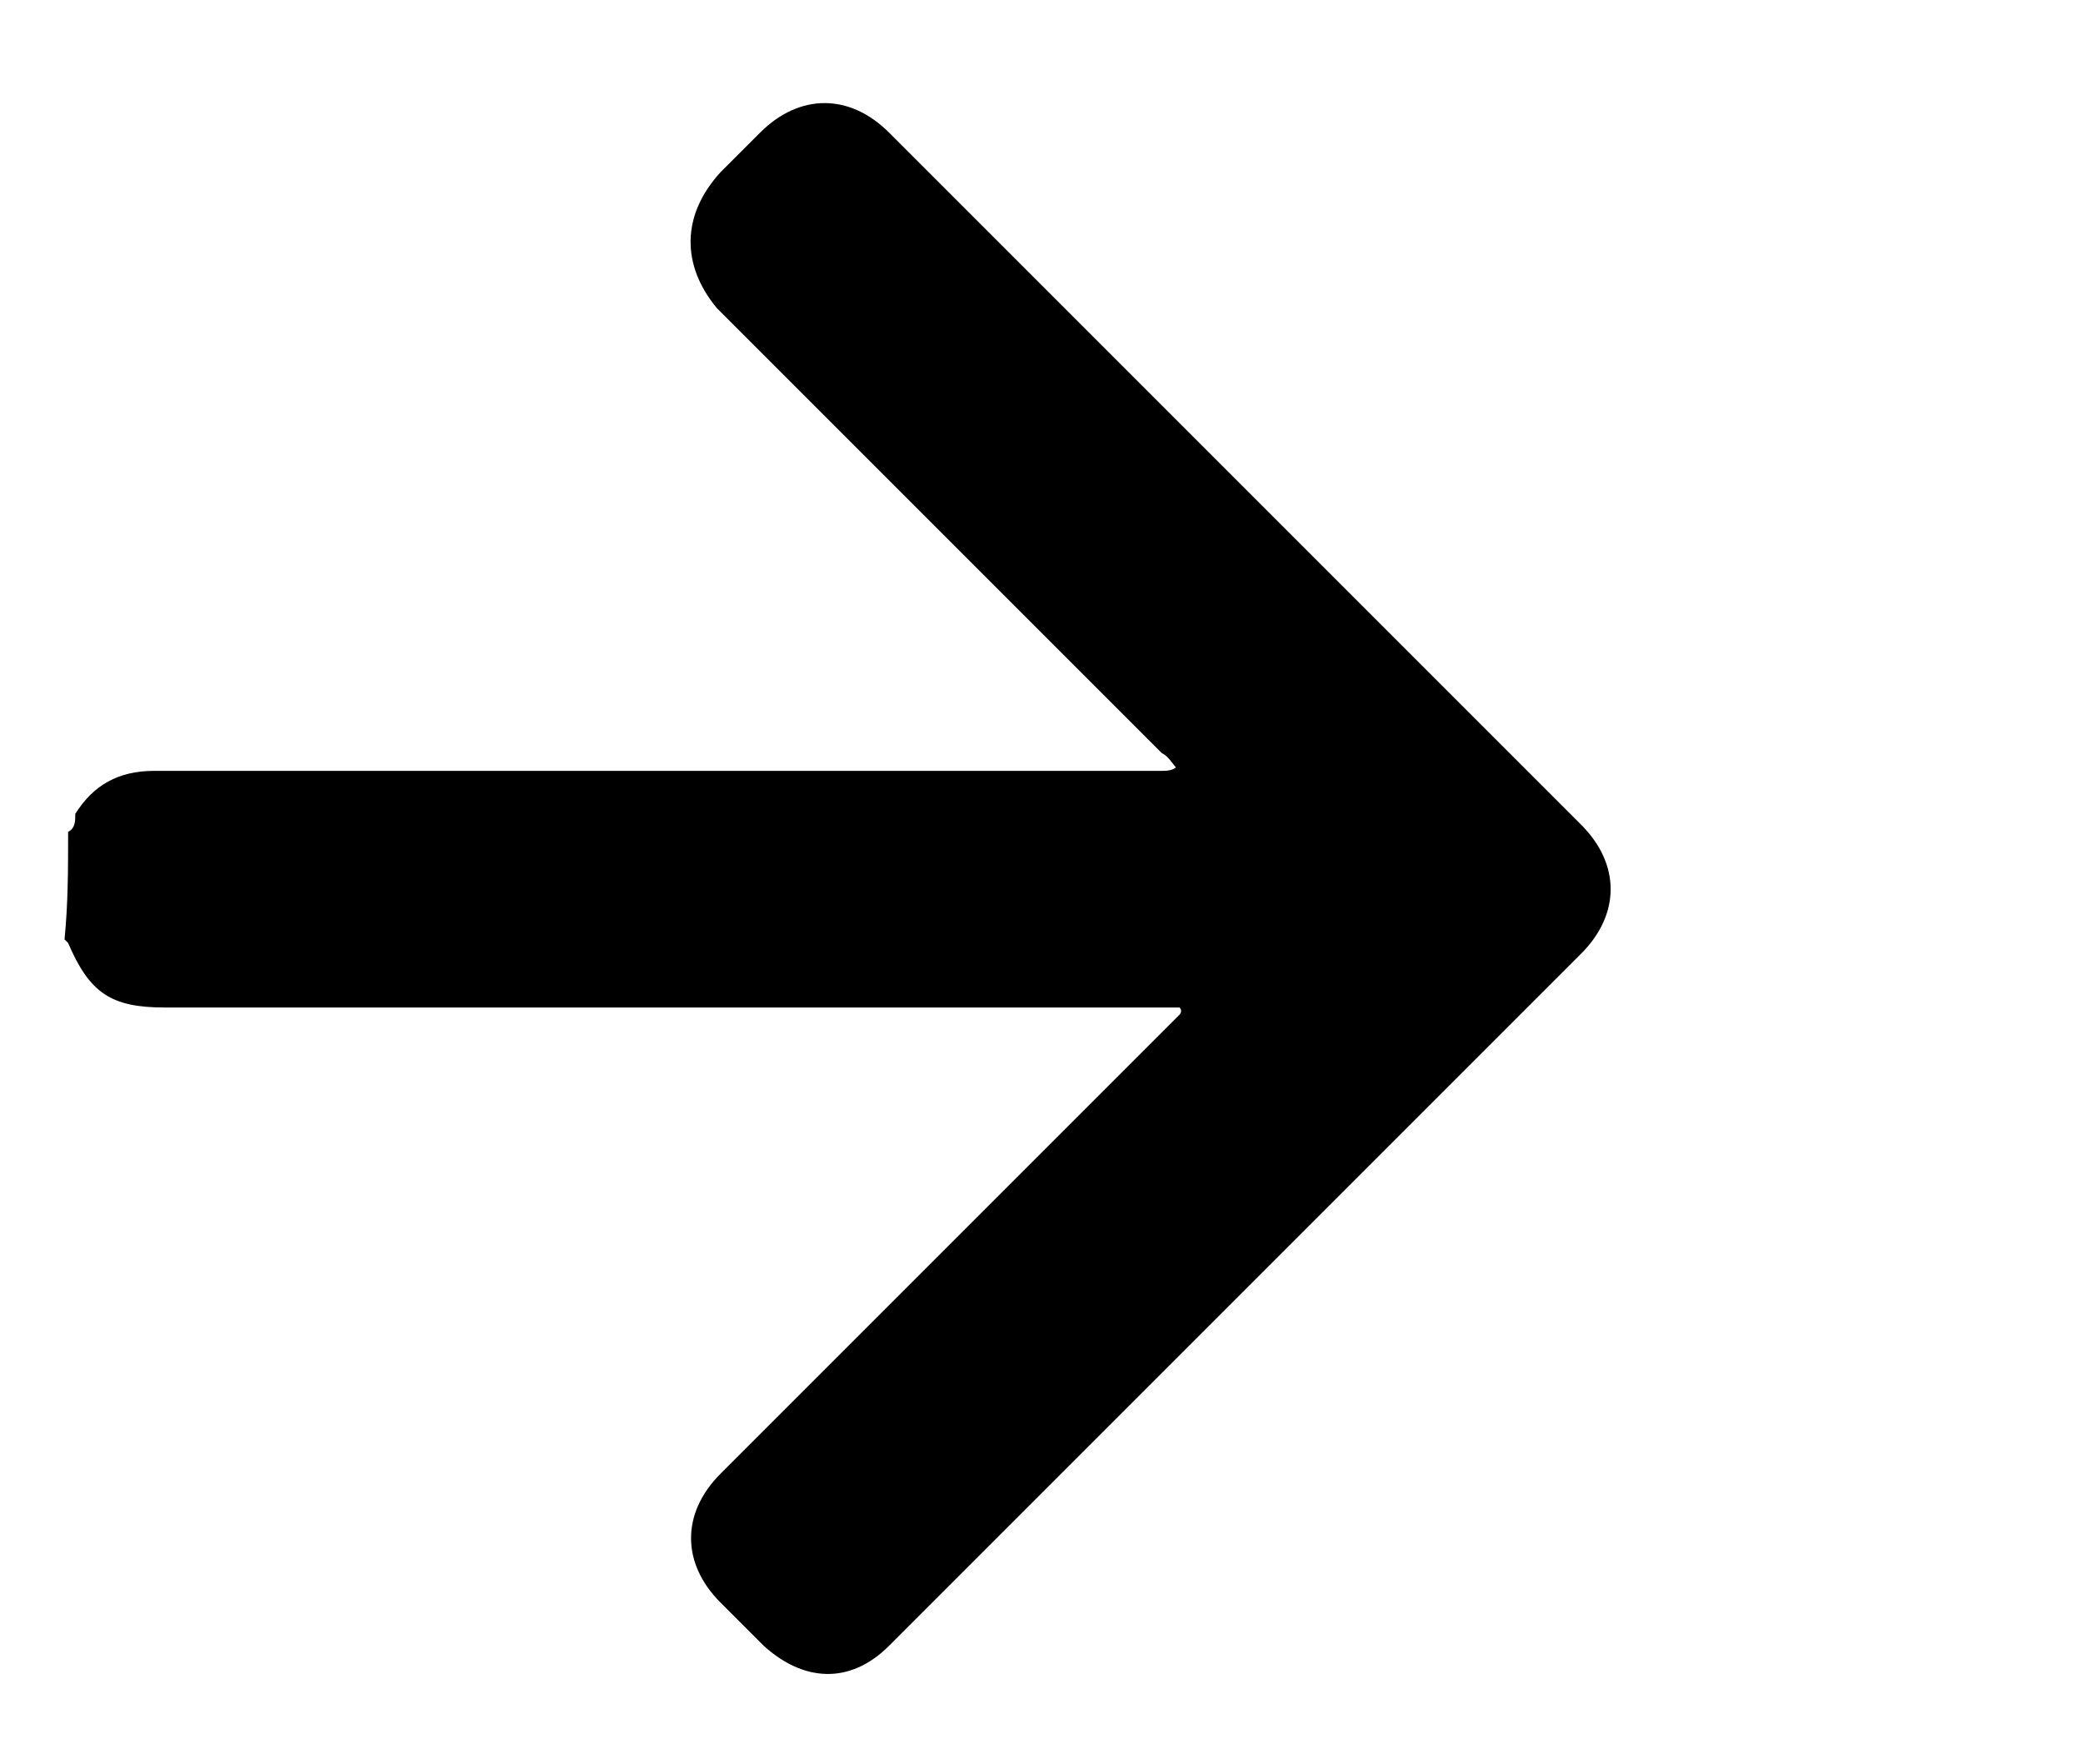
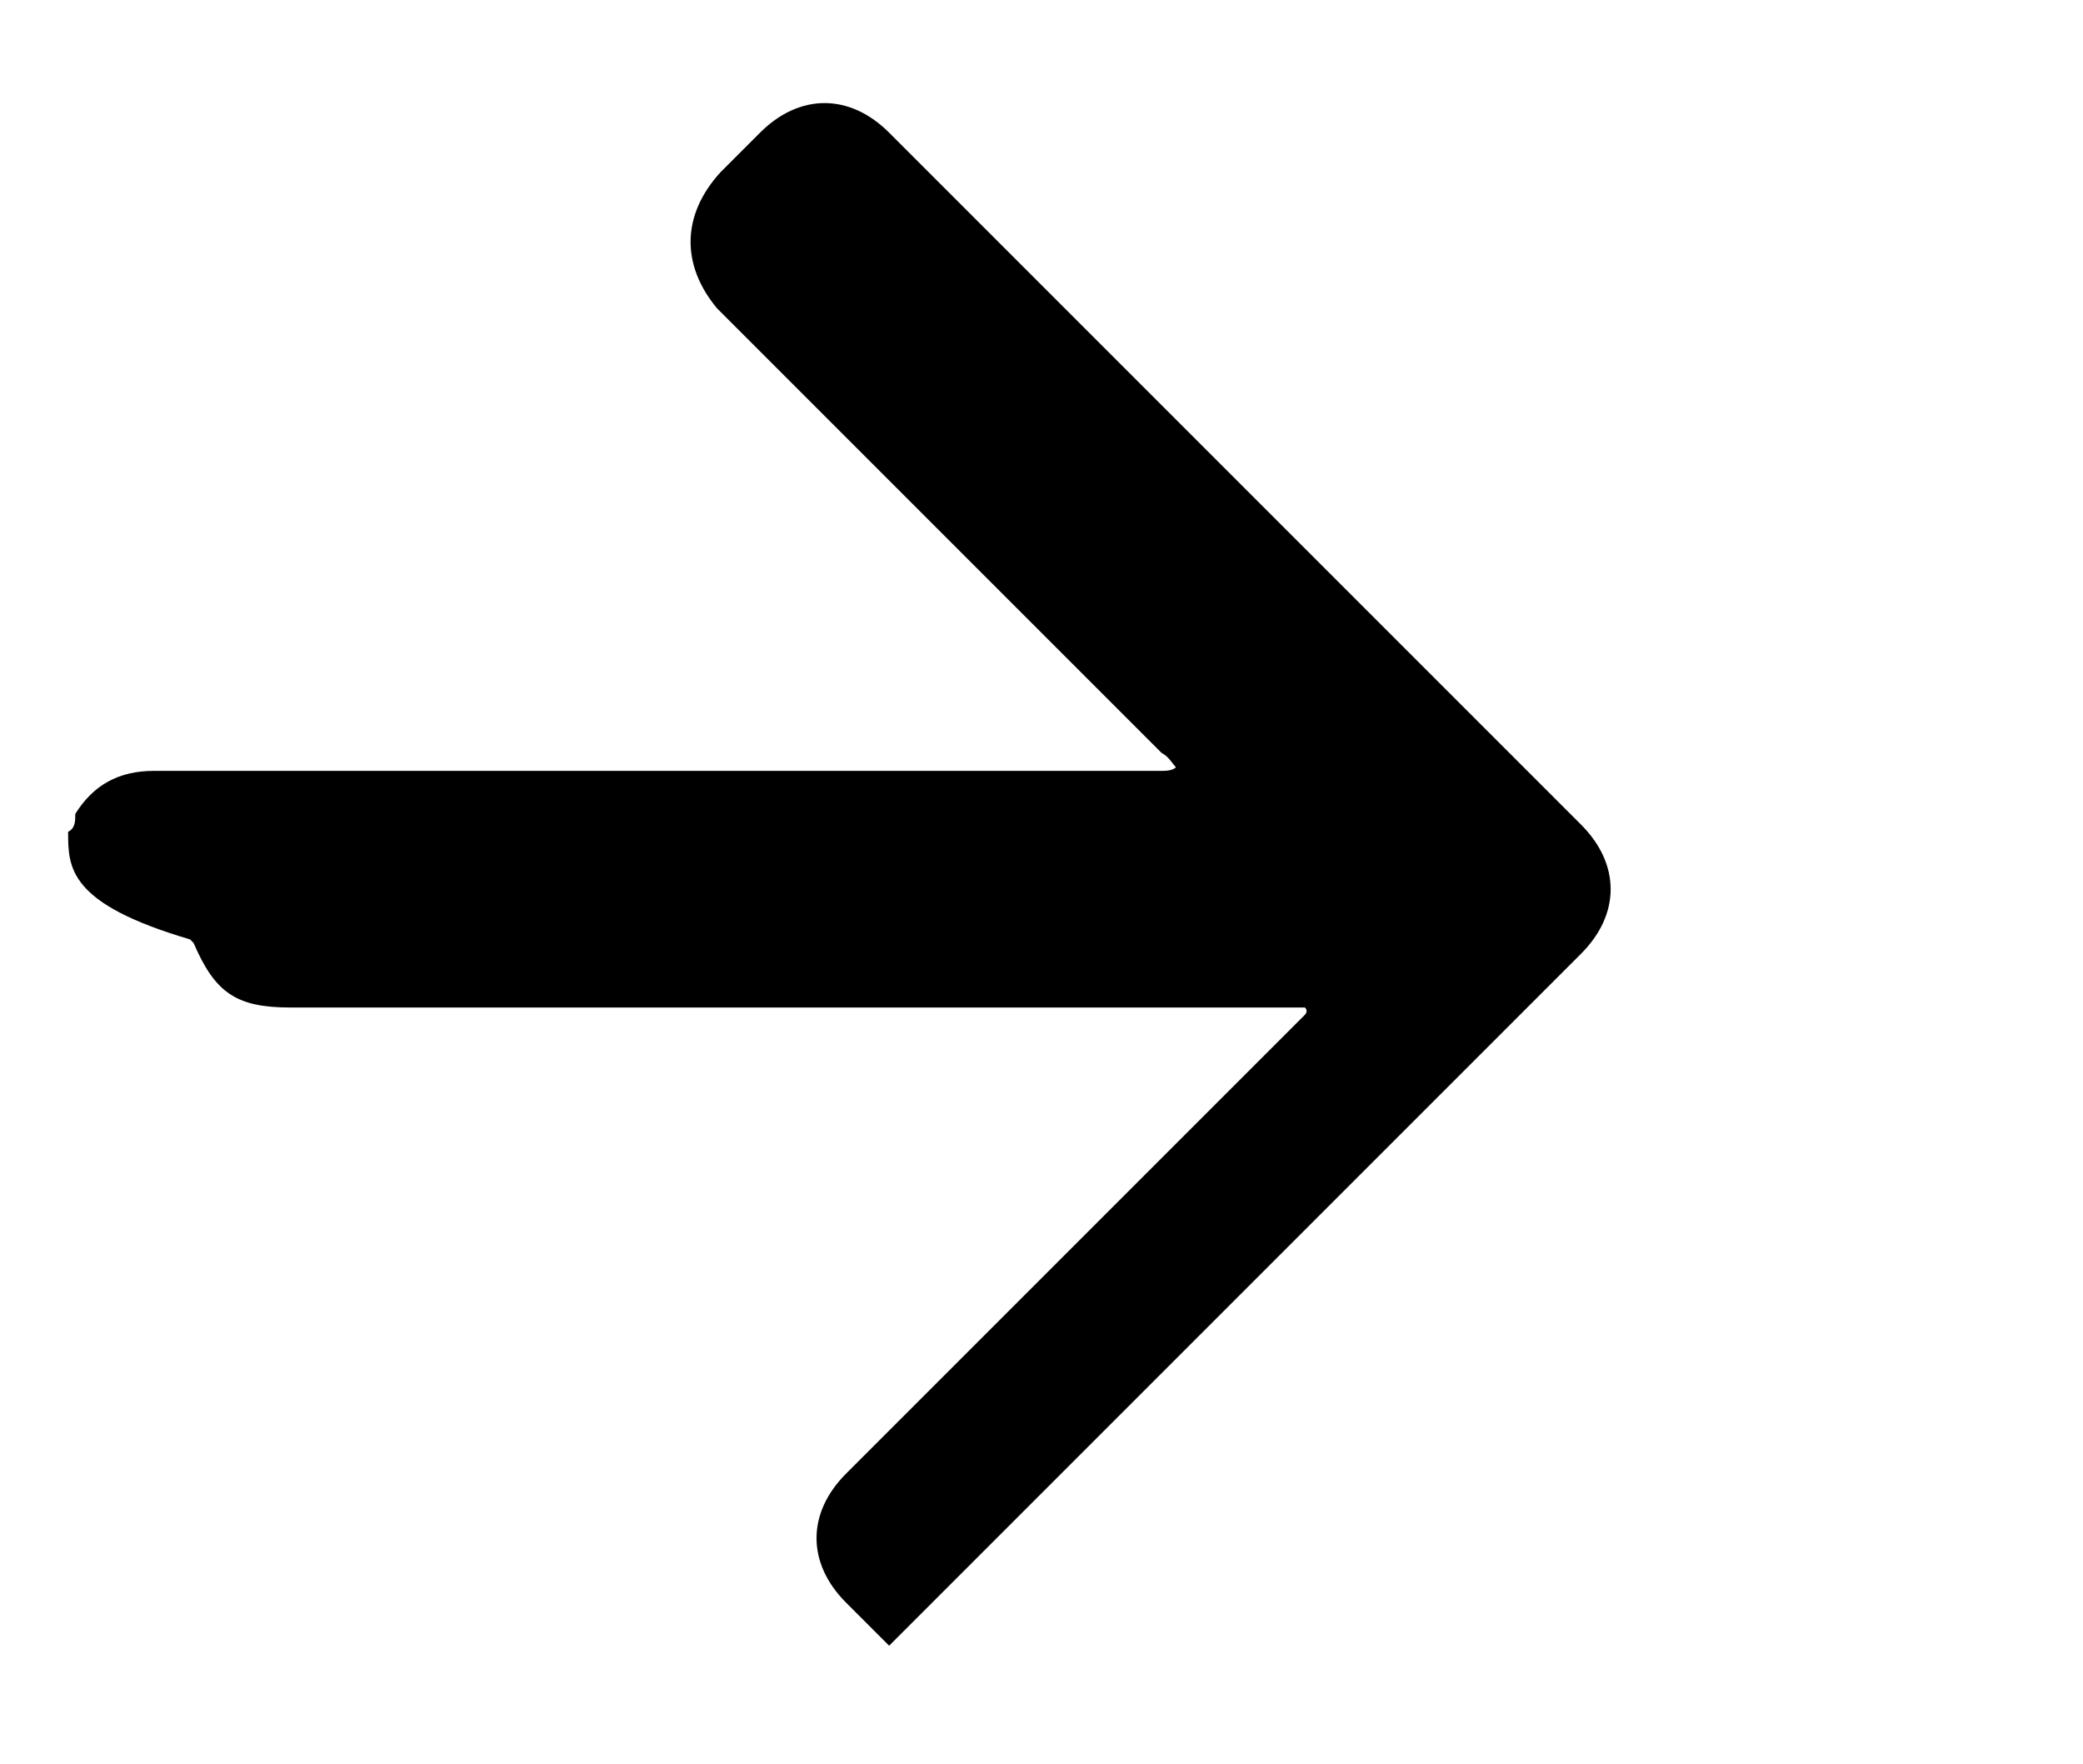
<svg xmlns="http://www.w3.org/2000/svg" version="1.1" id="uuid-609c428f-68a4-475d-8a3a-cf4a3ec2b623" x="0px" y="0px" viewBox="0 0 58.1 49.2" style="enable-background:new 0 0 58.1 49.2;" xml:space="preserve">
  <g>
-     <path d="M1.9,23.2c0.2-0.1,0.2-0.3,0.2-0.5c0.5-0.8,1.2-1.2,2.2-1.2c6.8,0,13.6,0,20.4,0c2.6,0,5.1,0,7.7,0c0.1,0,0.3,0,0.4-0.1   c-0.1-0.1-0.2-0.3-0.4-0.4c-2.8-2.8-9.6-9.6-12.4-12.4C19,7.4,19,6,20.1,4.8c0.4-0.4,0.7-0.7,1.1-1.1c1.1-1.1,2.5-1.1,3.6,0   C29.1,8,37.4,16.3,41.7,20.6c0.8,0.8,1.6,1.6,2.4,2.4c1.1,1.1,1.1,2.5,0,3.6C39,31.7,29.9,40.8,24.8,45.9c-1.1,1.1-2.4,1-3.5,0   c-0.4-0.4-0.8-0.8-1.2-1.2c-1.1-1.1-1.1-2.5,0-3.6c1.8-1.8,7.7-7.7,9.5-9.5c1.1-1.1,2.2-2.2,3.3-3.3c0,0,0.1-0.1,0-0.2   c-0.2,0-0.5,0-0.7,0c-9.2,0-18.4,0-27.6,0c-1.5,0-2.1-0.4-2.7-1.8c0,0-0.1-0.1-0.1-0.1C1.9,25.2,1.9,24.2,1.9,23.2z" />
+     <path d="M1.9,23.2c0.2-0.1,0.2-0.3,0.2-0.5c0.5-0.8,1.2-1.2,2.2-1.2c6.8,0,13.6,0,20.4,0c2.6,0,5.1,0,7.7,0c0.1,0,0.3,0,0.4-0.1   c-0.1-0.1-0.2-0.3-0.4-0.4c-2.8-2.8-9.6-9.6-12.4-12.4C19,7.4,19,6,20.1,4.8c0.4-0.4,0.7-0.7,1.1-1.1c1.1-1.1,2.5-1.1,3.6,0   C29.1,8,37.4,16.3,41.7,20.6c0.8,0.8,1.6,1.6,2.4,2.4c1.1,1.1,1.1,2.5,0,3.6C39,31.7,29.9,40.8,24.8,45.9c-0.4-0.4-0.8-0.8-1.2-1.2c-1.1-1.1-1.1-2.5,0-3.6c1.8-1.8,7.7-7.7,9.5-9.5c1.1-1.1,2.2-2.2,3.3-3.3c0,0,0.1-0.1,0-0.2   c-0.2,0-0.5,0-0.7,0c-9.2,0-18.4,0-27.6,0c-1.5,0-2.1-0.4-2.7-1.8c0,0-0.1-0.1-0.1-0.1C1.9,25.2,1.9,24.2,1.9,23.2z" />
  </g>
</svg>